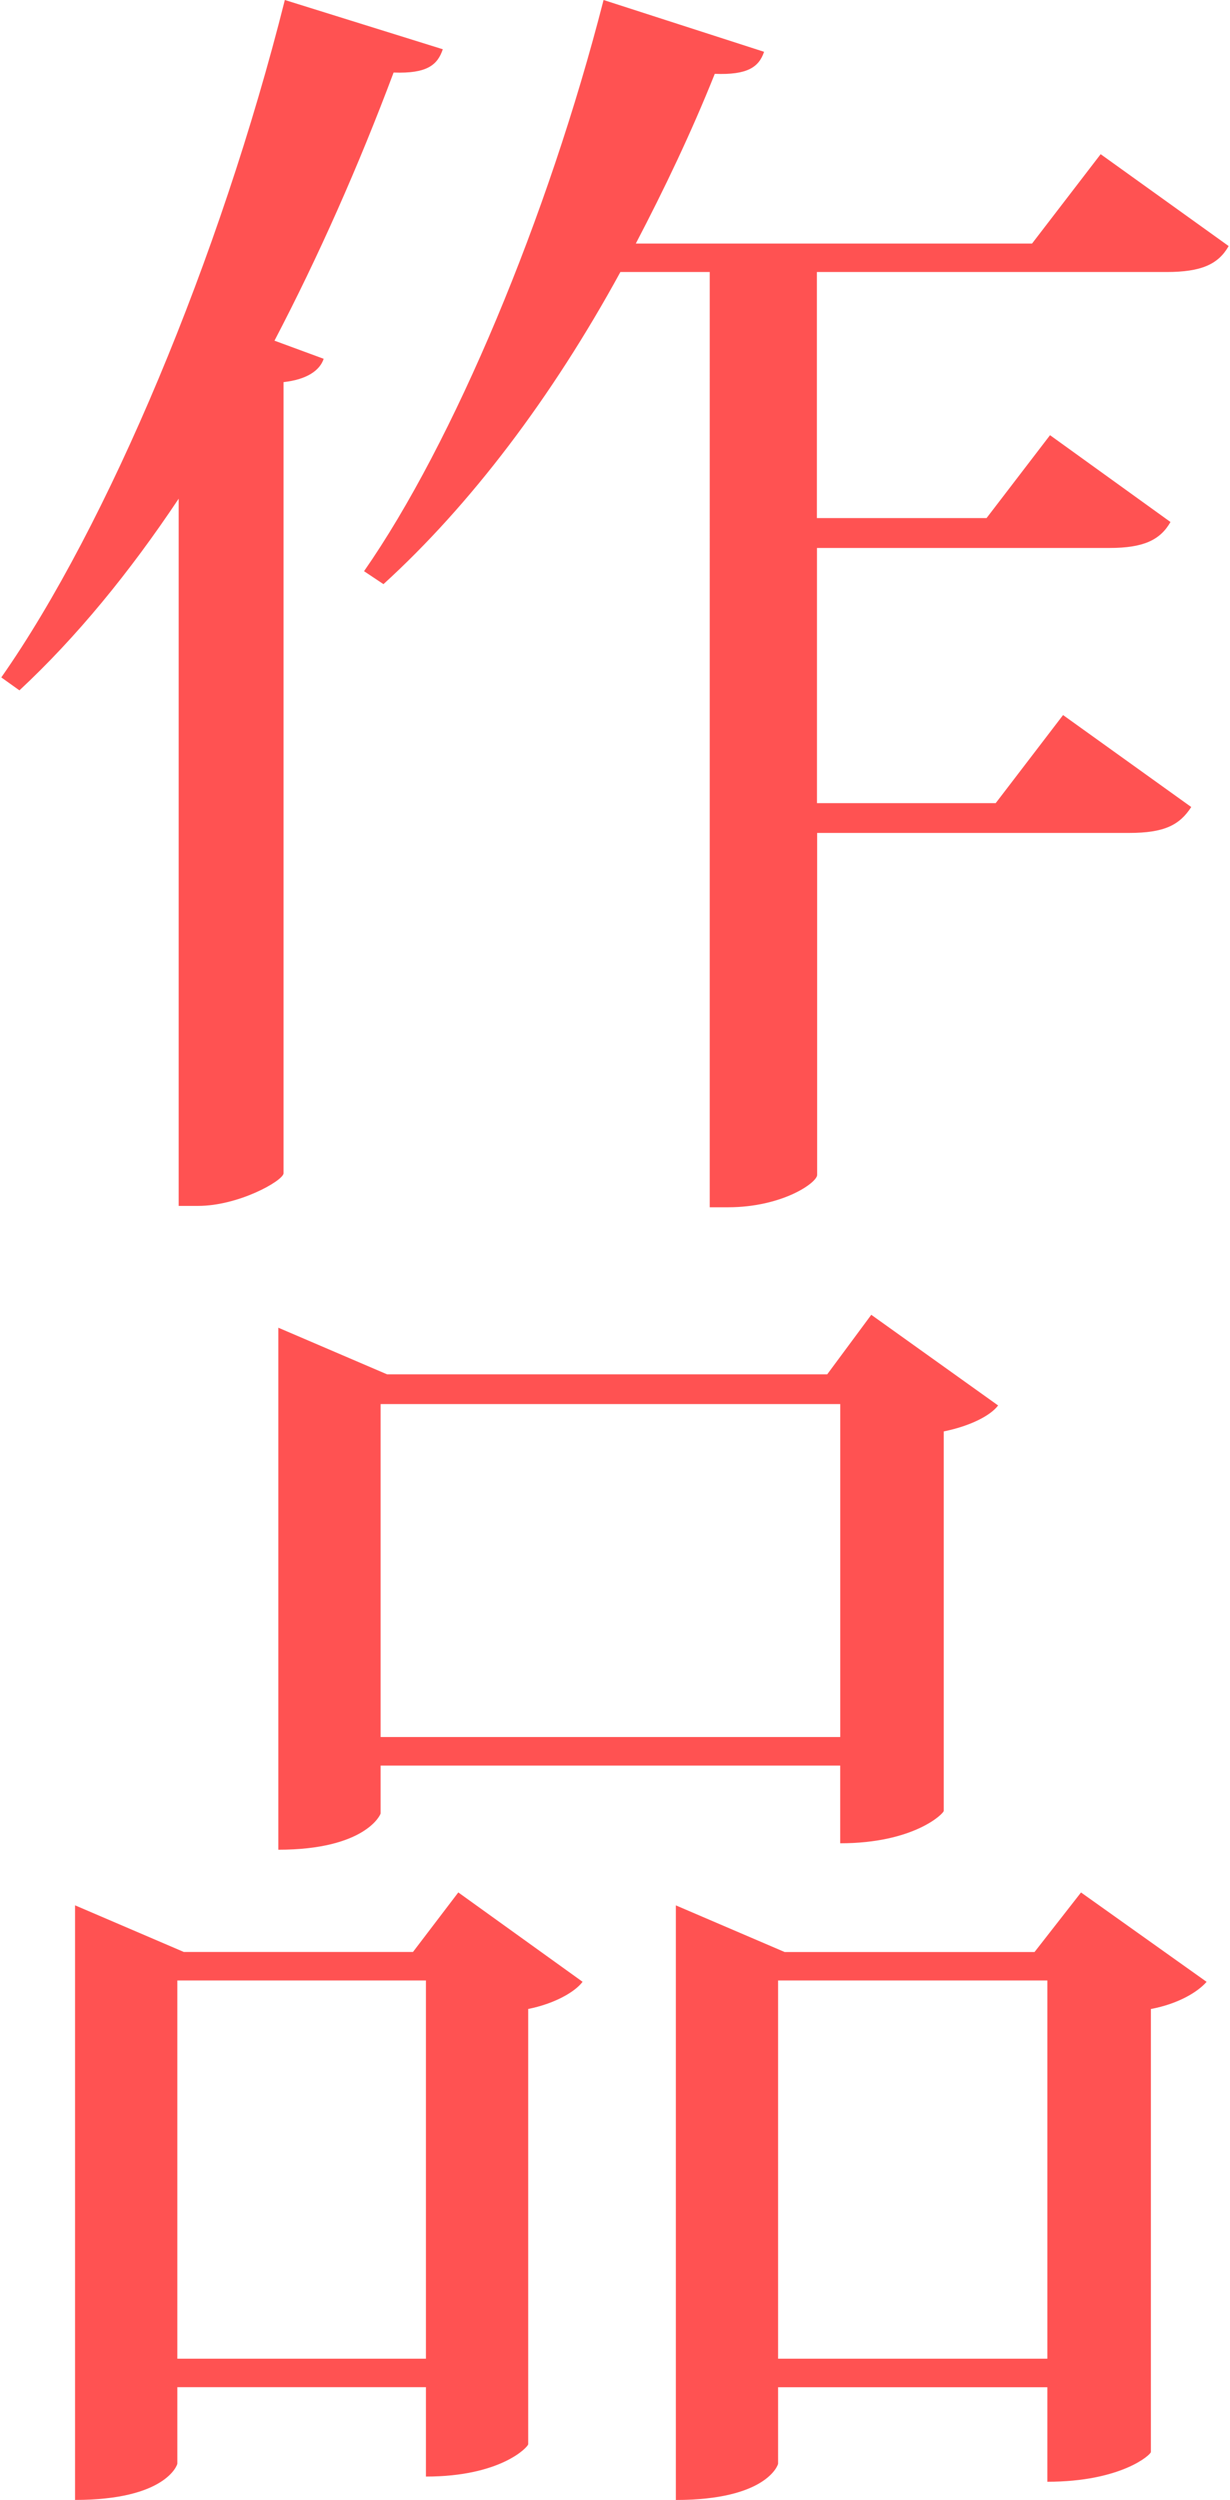
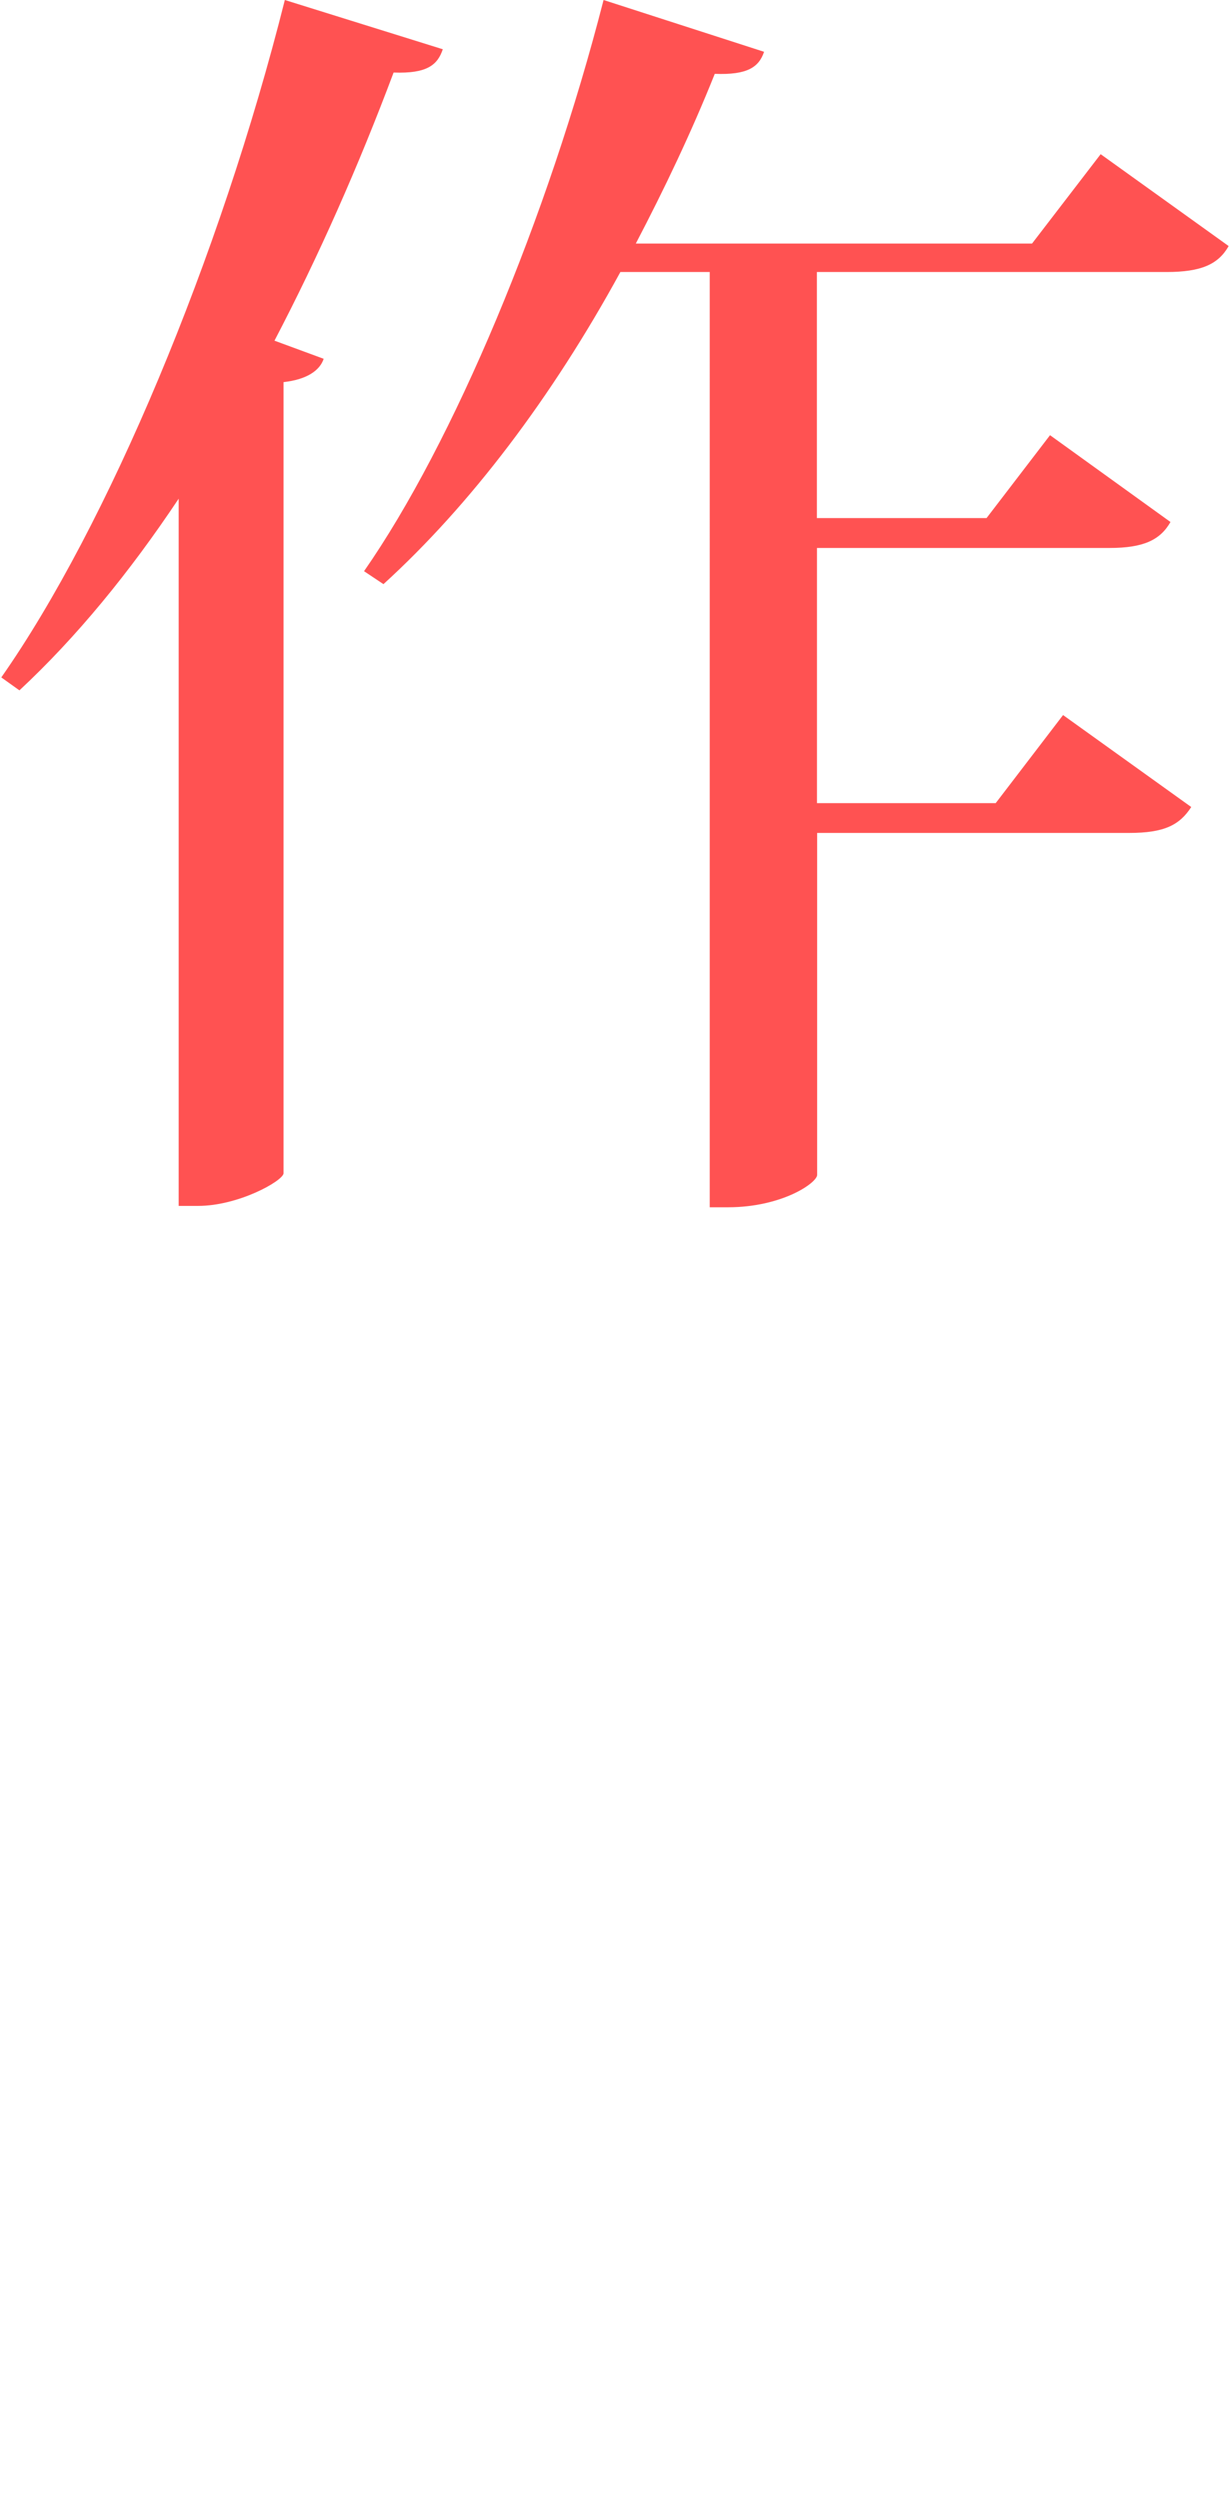
<svg xmlns="http://www.w3.org/2000/svg" version="1.1" x="0px" y="0px" width="28.5px" height="57.898px" viewBox="0 0 28.5 57.898" enable-background="new 0 0 28.5 57.898" xml:space="preserve">
  <g>
    <g>
-       <path fill="#FF5252" d="M9.569,45.208l1.05-1.379l2.88,2.07c-0.18,0.24-0.66,0.51-1.26,0.629v10.08c0,0.061-0.63,0.75-2.37,0.75v-2.07h-5.76    v1.771c0,0.03-0.27,0.84-2.37,0.84V44.128l2.52,1.08H9.569z M4.109,54.628h5.76v-8.76h-5.76V54.628z M8.819,40.89V42    c0,0.029-0.36,0.84-2.37,0.84V30.75l2.52,1.08h10.198l1.021-1.379l2.939,2.1c-0.18,0.24-0.659,0.48-1.26,0.601v8.789    c0,0.061-0.69,0.75-2.399,0.75v-1.8H8.819z M19.469,32.519H8.819v7.711h10.65V32.519z M25.048,43.83l2.91,2.07    c-0.211,0.24-0.66,0.51-1.291,0.629v10.26c0,0.062-0.688,0.689-2.399,0.689v-2.189h-6.239v1.771c0,0.03-0.271,0.84-2.369,0.84    V44.129l2.52,1.08h5.791L25.048,43.83z M18.029,54.628h6.239v-8.76h-6.239V54.628z" />
-     </g>
+       </g>
    <g>
      <path fill="#FF5252" d="M0.03,15.689C2.49,12.18,5.1,5.969,6.6,0l3.66,1.141C10.14,1.5,9.9,1.71,9.12,1.68C8.31,3.84,7.38,5.94,6.36,7.89    L7.5,8.31C7.41,8.581,7.11,8.79,6.57,8.85v18.329c-0.03,0.18-1.05,0.75-1.98,0.75H4.14V11.55C3,13.26,1.77,14.76,0.45,15.989    L0.03,15.689z M28.469,5.699C28.229,6.12,27.837,6.3,27.03,6.3h-8.102v5.699h3.931l1.471-1.92l2.791,2.011    c-0.24,0.42-0.632,0.601-1.41,0.601h-6.781v5.91h4.141l1.561-2.04l2.97,2.13c-0.271,0.42-0.629,0.6-1.438,0.6h-7.23v7.92    c0,0.181-0.809,0.75-2.069,0.75h-0.42V6.3h-2.07c-1.59,2.91-3.48,5.399-5.49,7.229l-0.45-0.3c2.07-2.971,4.26-8.189,5.55-13.229    l3.719,1.2c-0.121,0.359-0.392,0.54-1.142,0.51c-0.54,1.351-1.17,2.67-1.83,3.931h9.181l1.59-2.07L28.469,5.699z" />
    </g>
  </g>
</svg>